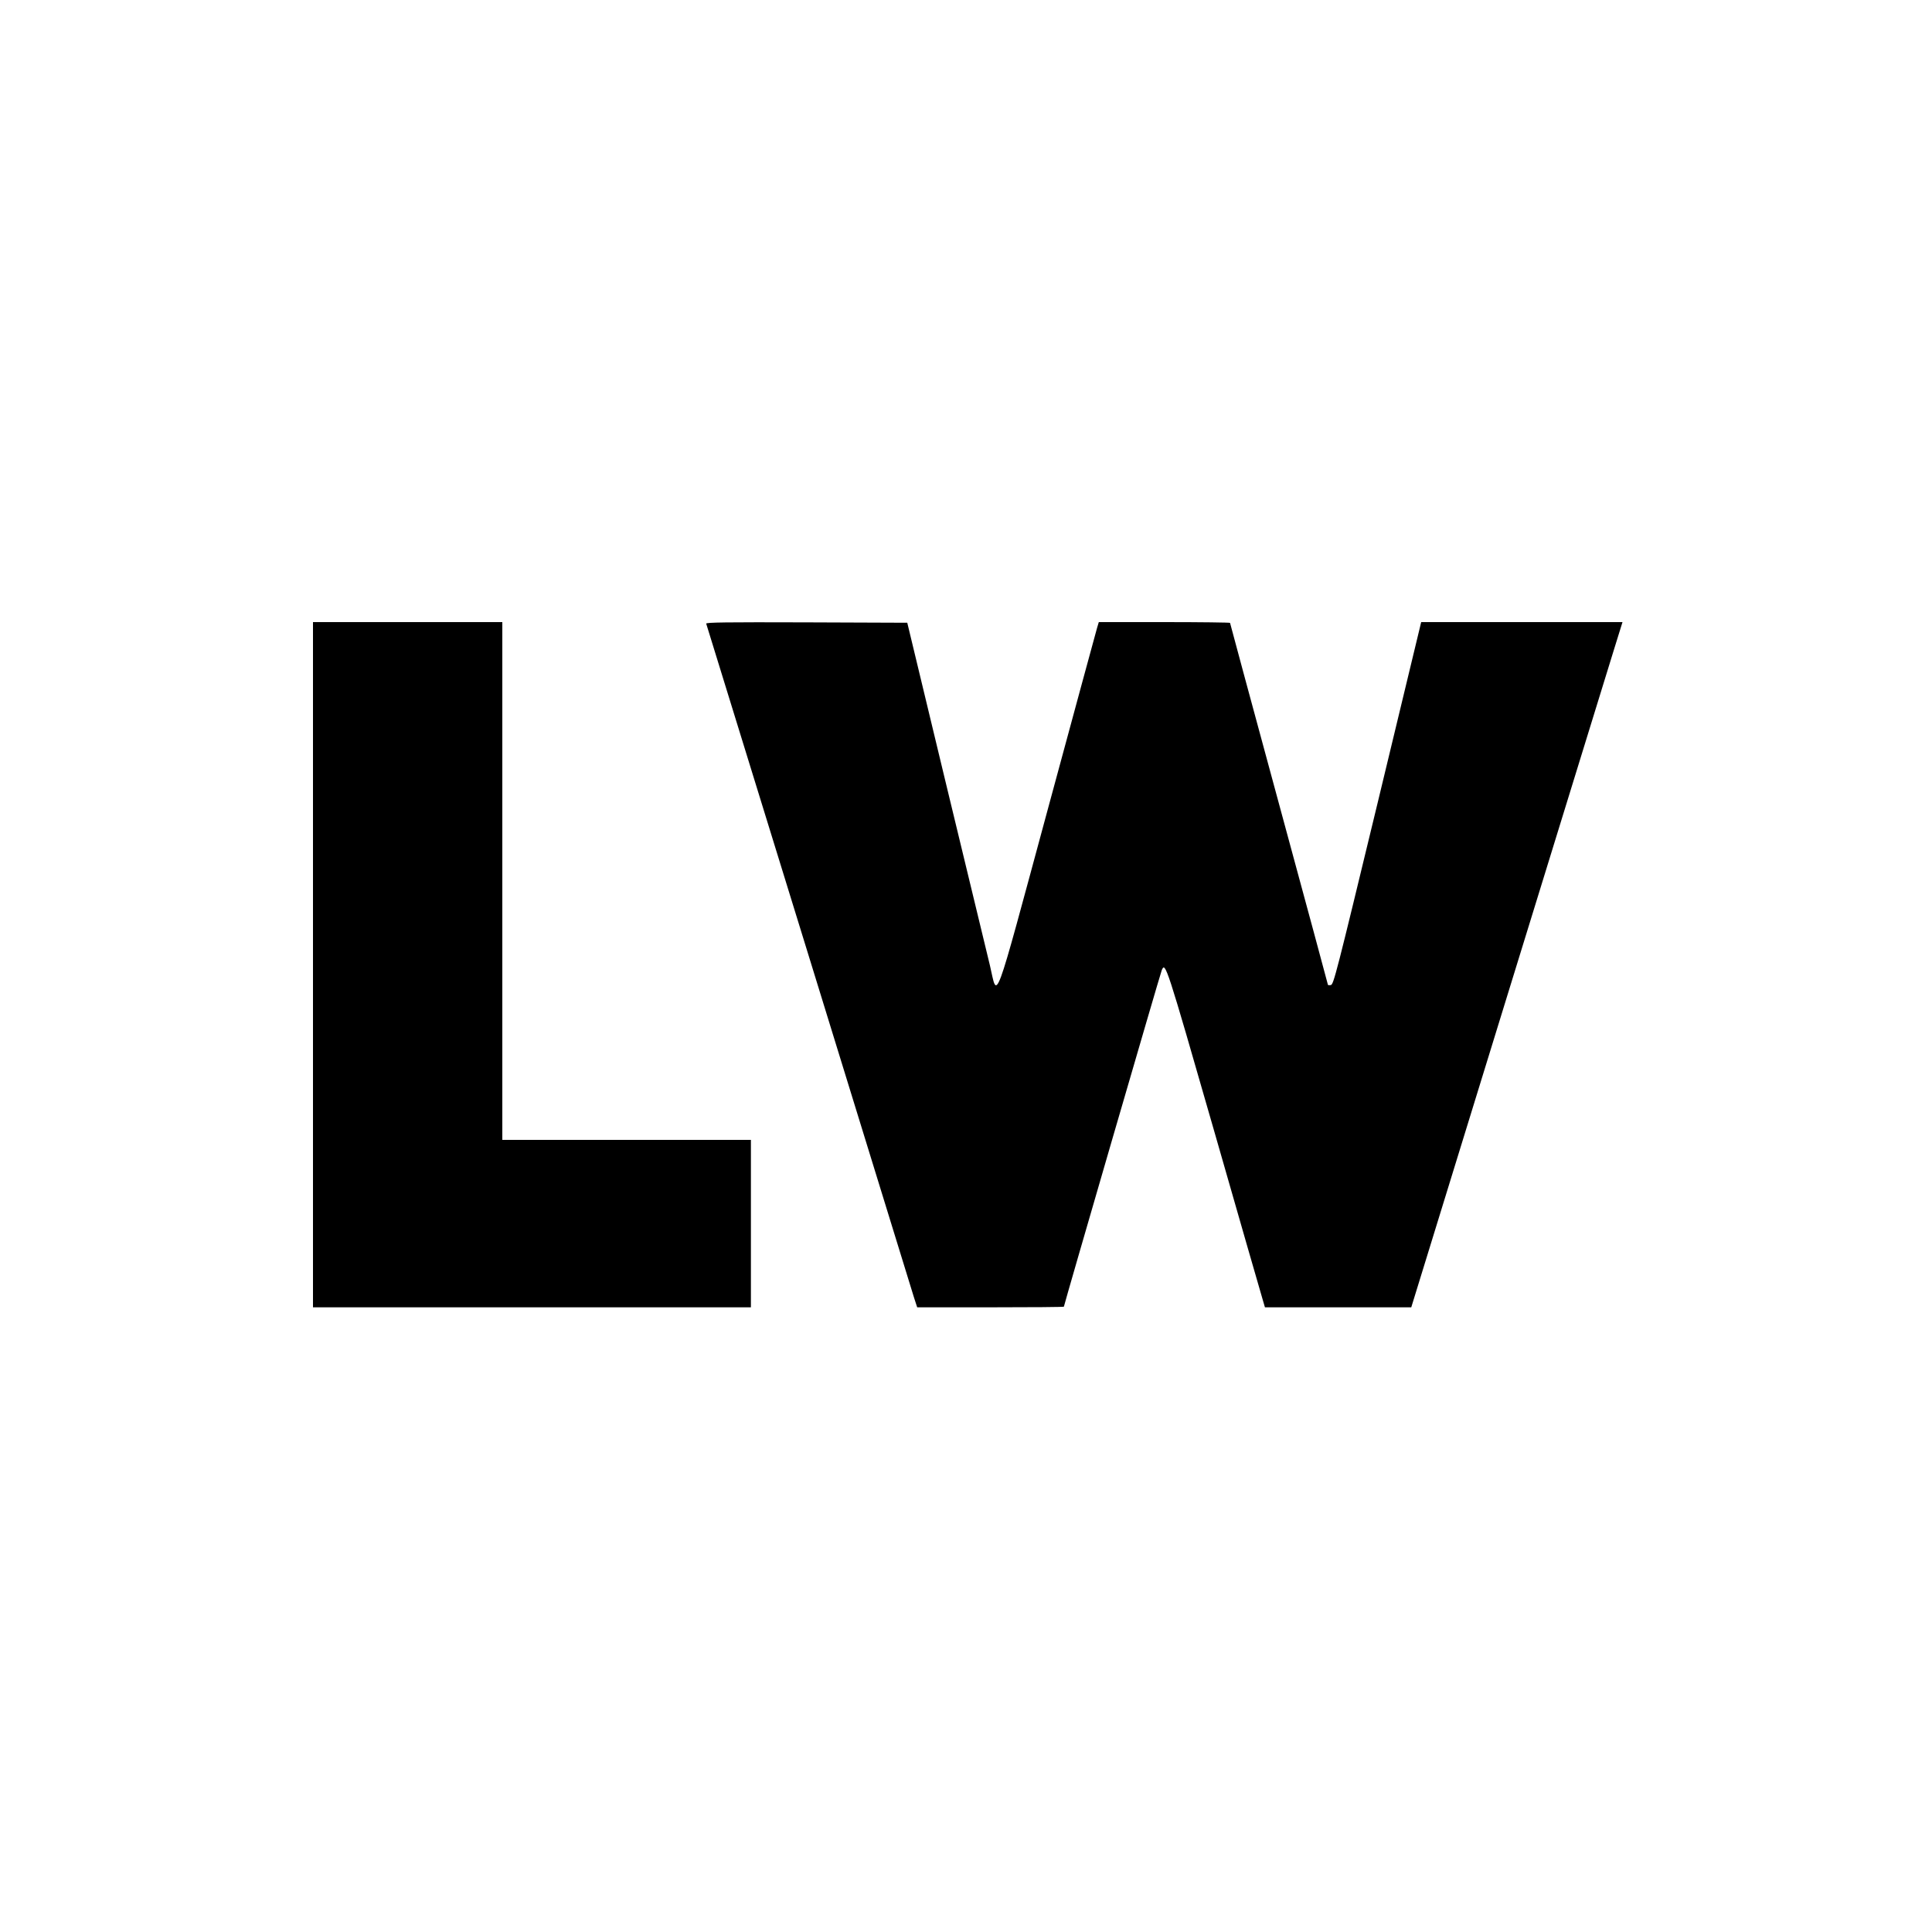
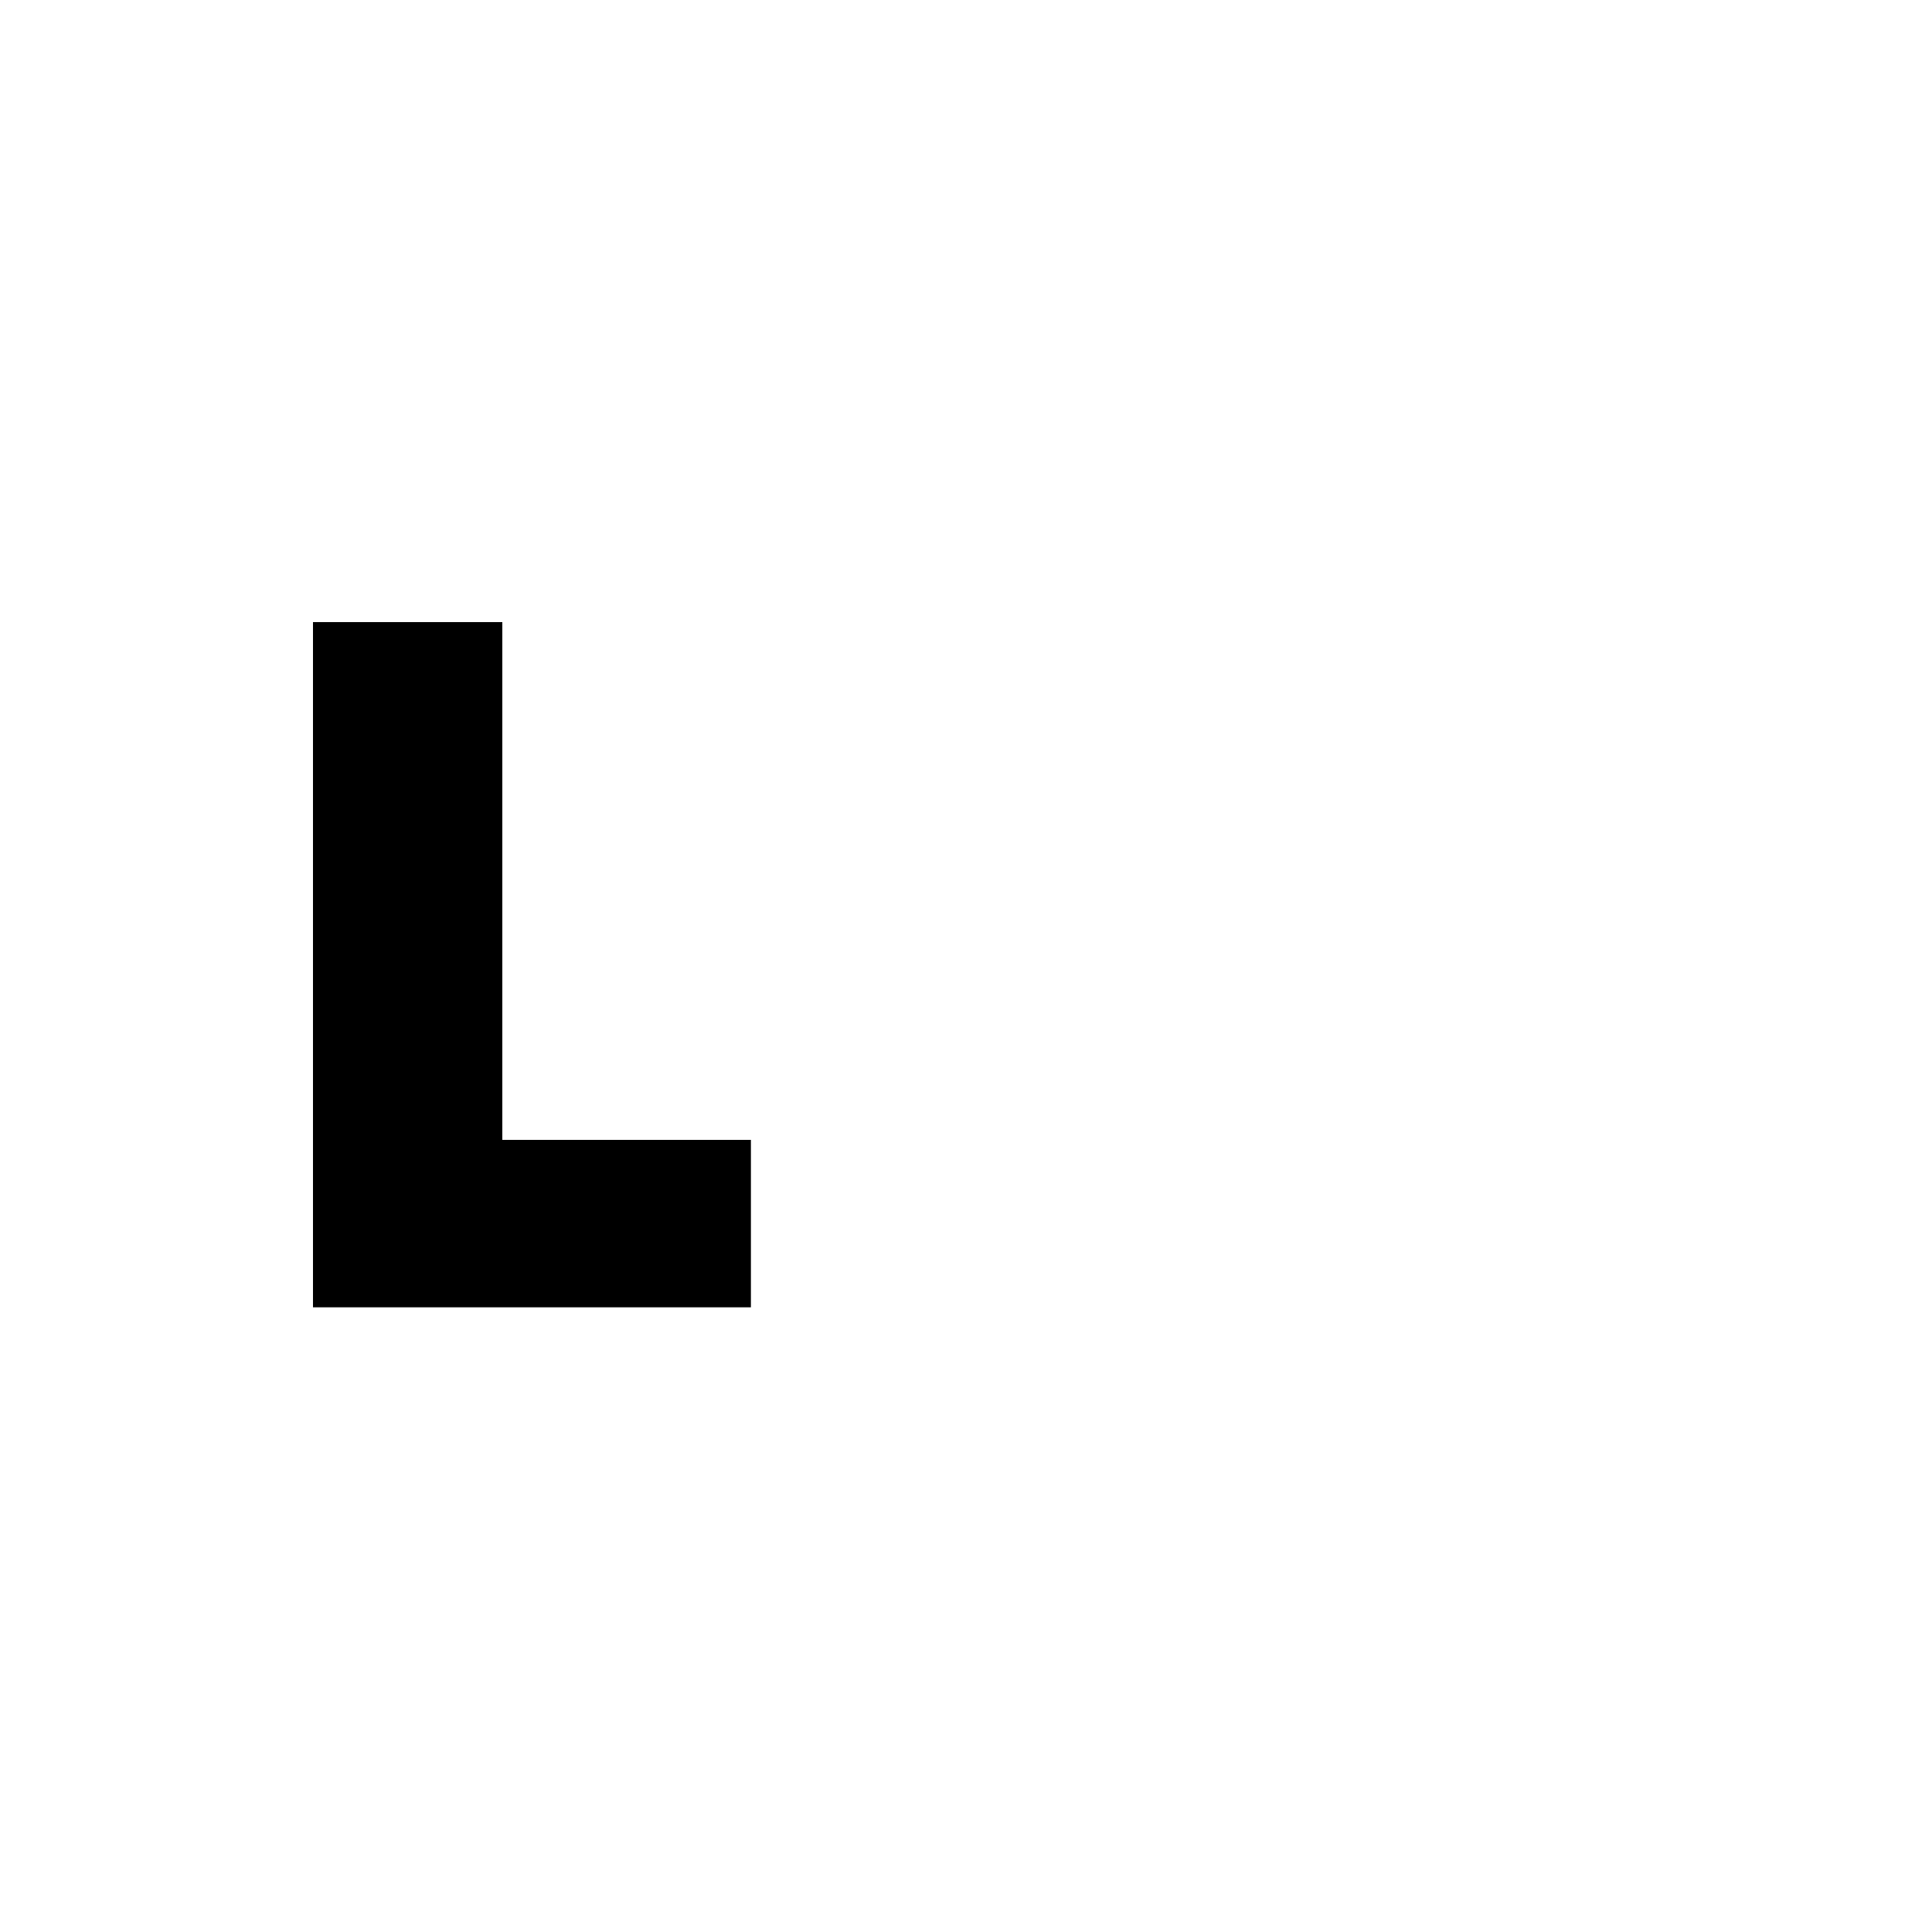
<svg xmlns="http://www.w3.org/2000/svg" version="1.0" width="1500pt" height="1500pt" viewBox="0 0 1500 1500" preserveAspectRatio="xMidYMid meet">
  <g transform="translate(0,1500) scale(0.1,-0.1)" fill="#000000" stroke="none">
    <path d="M2430 7510 l0 -2660 1700 0 1700 0 0 650 0 650 -965 0 -965 0 0 2010 0 2010 -735 0 -735 0 0 -2660z" />
-     <path d="M5483 10158 c2 -7 361 -1169 797 -2583 435 -1413 803 -2605 816 -2648 l25 -77 569 0 c314 0 570 2 570 5 0 11 750 2591 760 2613 28 65 33 51 405 -1243 199 -693 369 -1286 379 -1317 l17 -58 568 0 568 0 748 2428 c411 1335 781 2532 820 2660 l72 232 -781 0 -782 0 -339 -1407 c-322 -1332 -341 -1408 -363 -1411 -12 -2 -22 -1 -22 2 0 3 -171 636 -380 1405 -209 770 -380 1402 -380 1405 0 3 -229 6 -510 6 l-509 0 -14 -47 c-8 -27 -180 -661 -383 -1410 -428 -1580 -387 -1469 -448 -1210 -20 83 -173 717 -340 1407 l-302 1255 -783 3 c-625 2 -782 0 -778 -10z" />
  </g>
</svg>